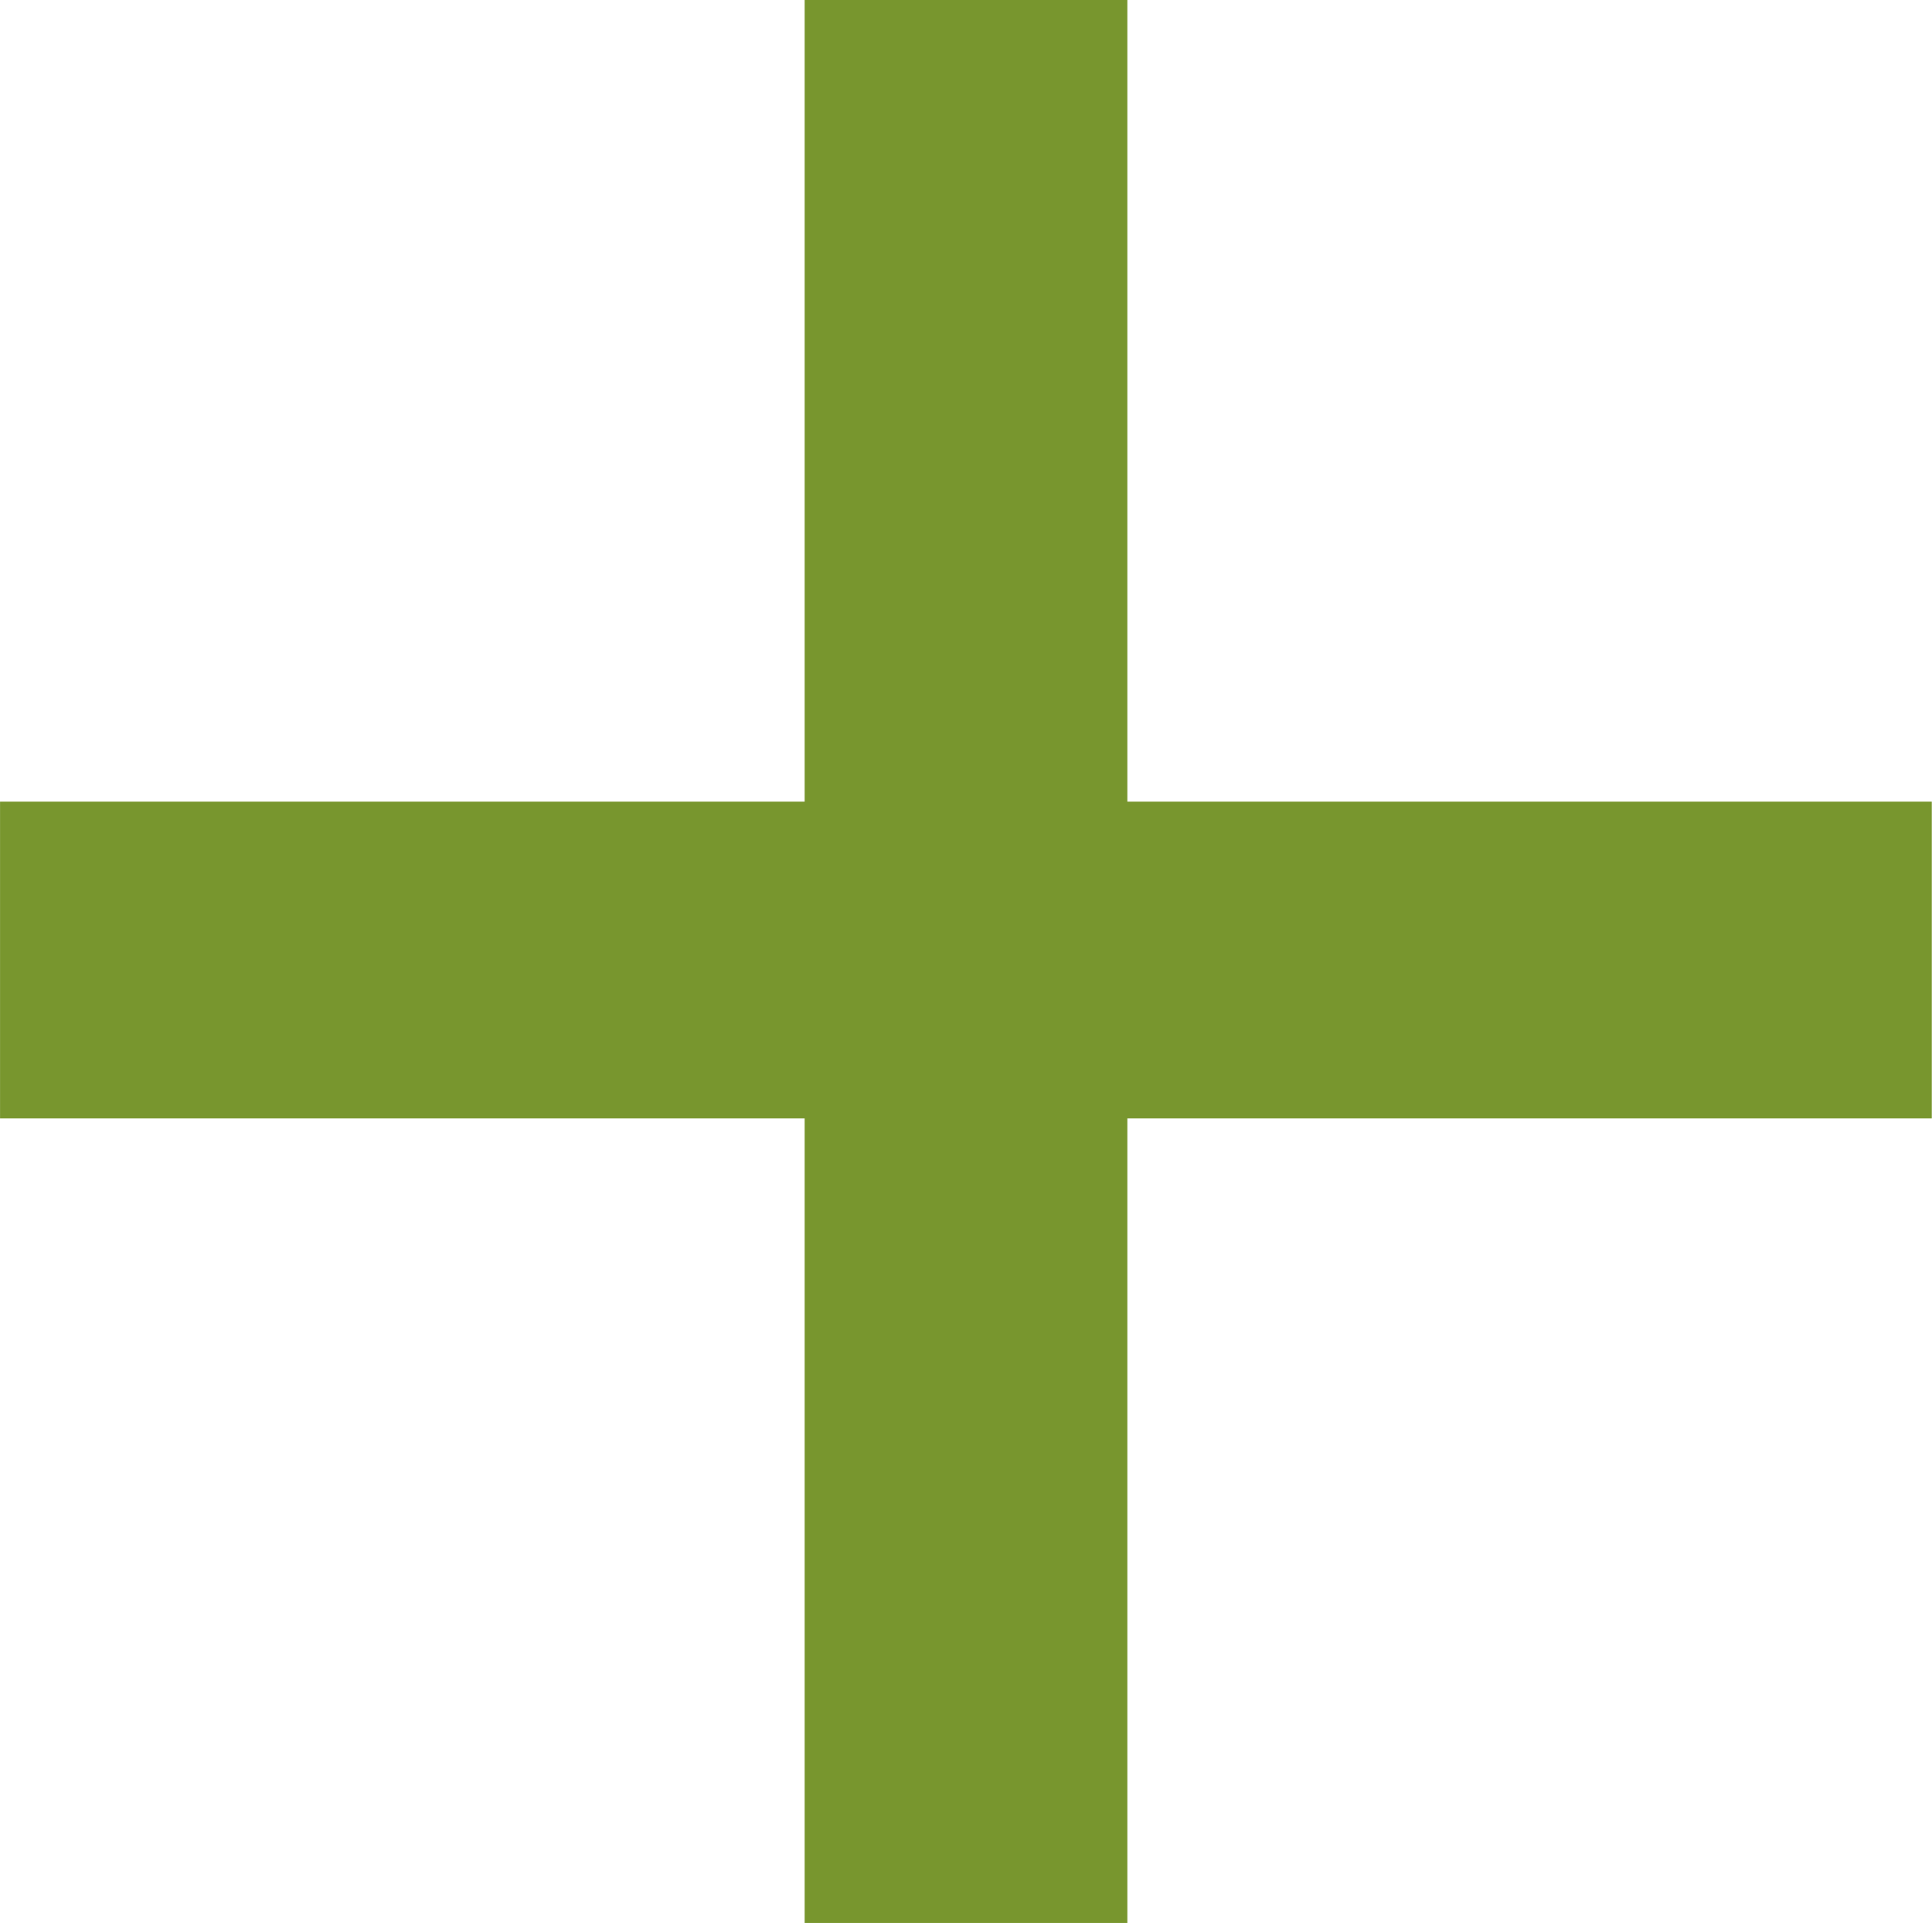
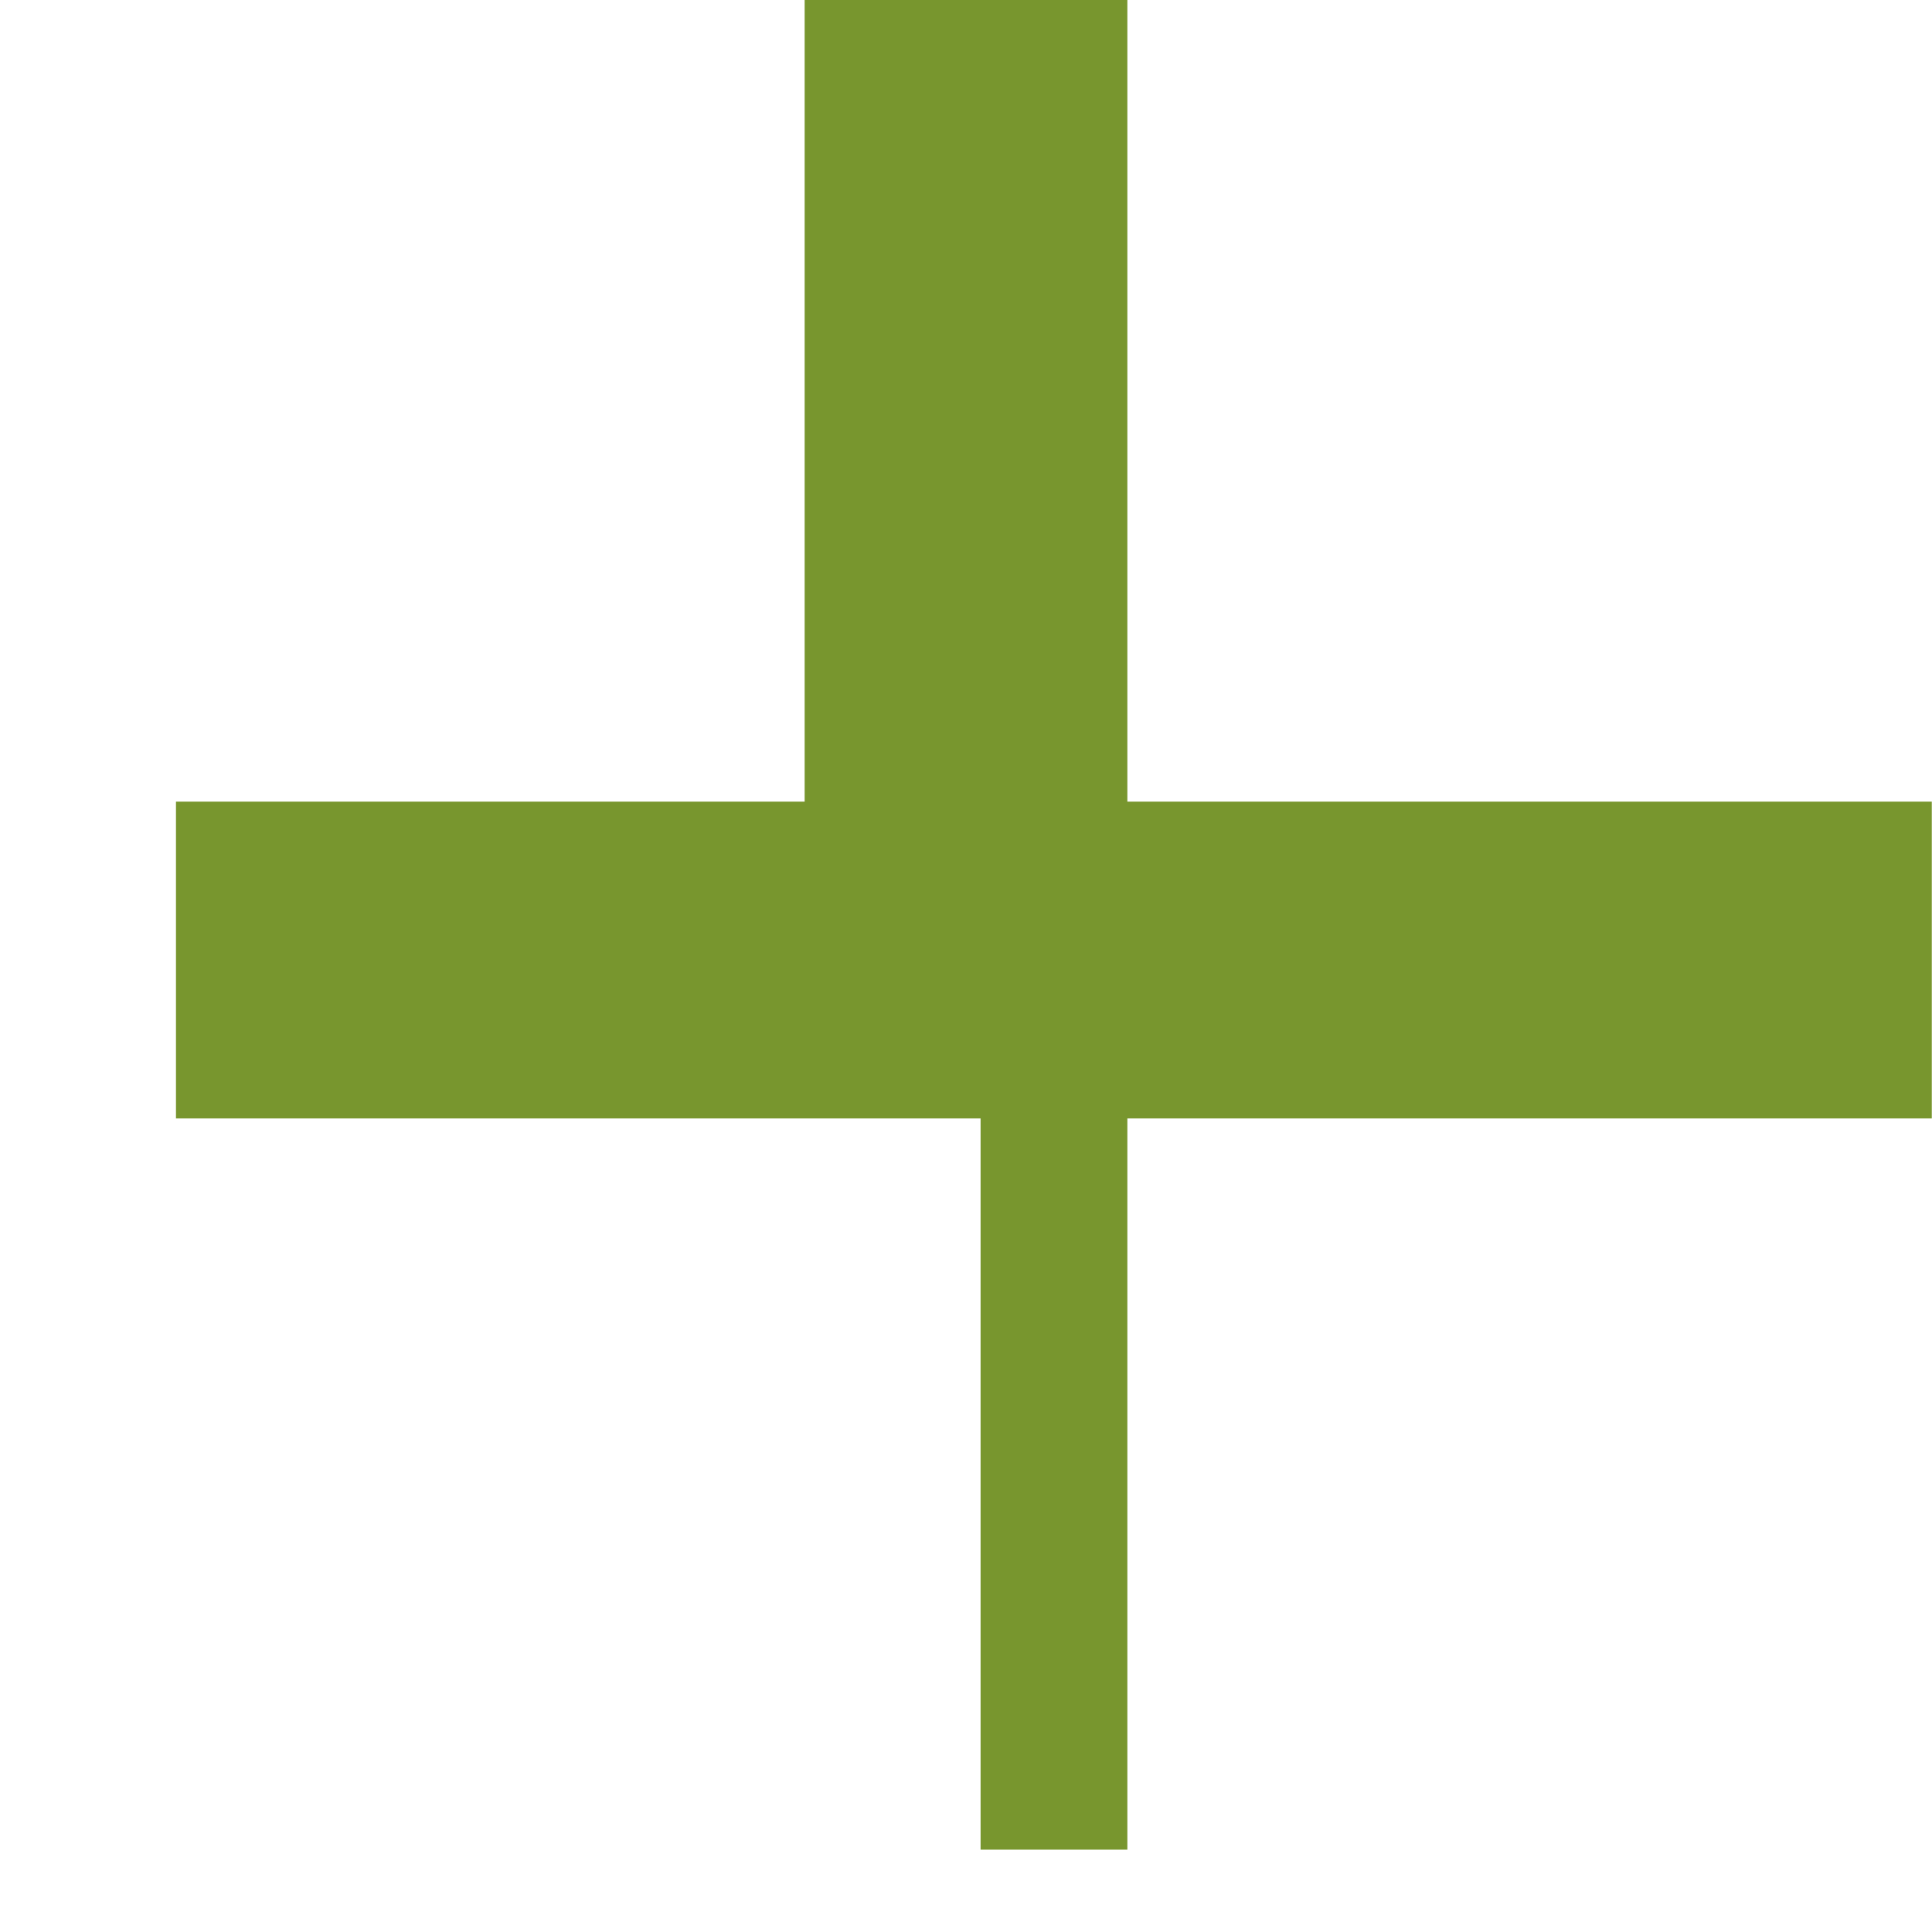
<svg xmlns="http://www.w3.org/2000/svg" width="22.732" height="22.627" viewBox="0 0 22.732 22.627">
  <g id="sec06-text-plus" transform="translate(-604.136 -2077.137)">
-     <path id="パス_985" data-name="パス 985" d="M347.83,9334.083v-9.431H349.9v9.431h9.465v2H349.9v9.465H347.83v-9.465h-9.467v-2Z" transform="translate(266.637 -7246.652)" fill="#78962e" stroke="#78962e" stroke-miterlimit="10" stroke-width="1.727" />
+     <path id="パス_985" data-name="パス 985" d="M347.83,9334.083v-9.431H349.9v9.431h9.465v2H349.9v9.465v-9.465h-9.467v-2Z" transform="translate(266.637 -7246.652)" fill="#78962e" stroke="#78962e" stroke-miterlimit="10" stroke-width="1.727" />
  </g>
</svg>